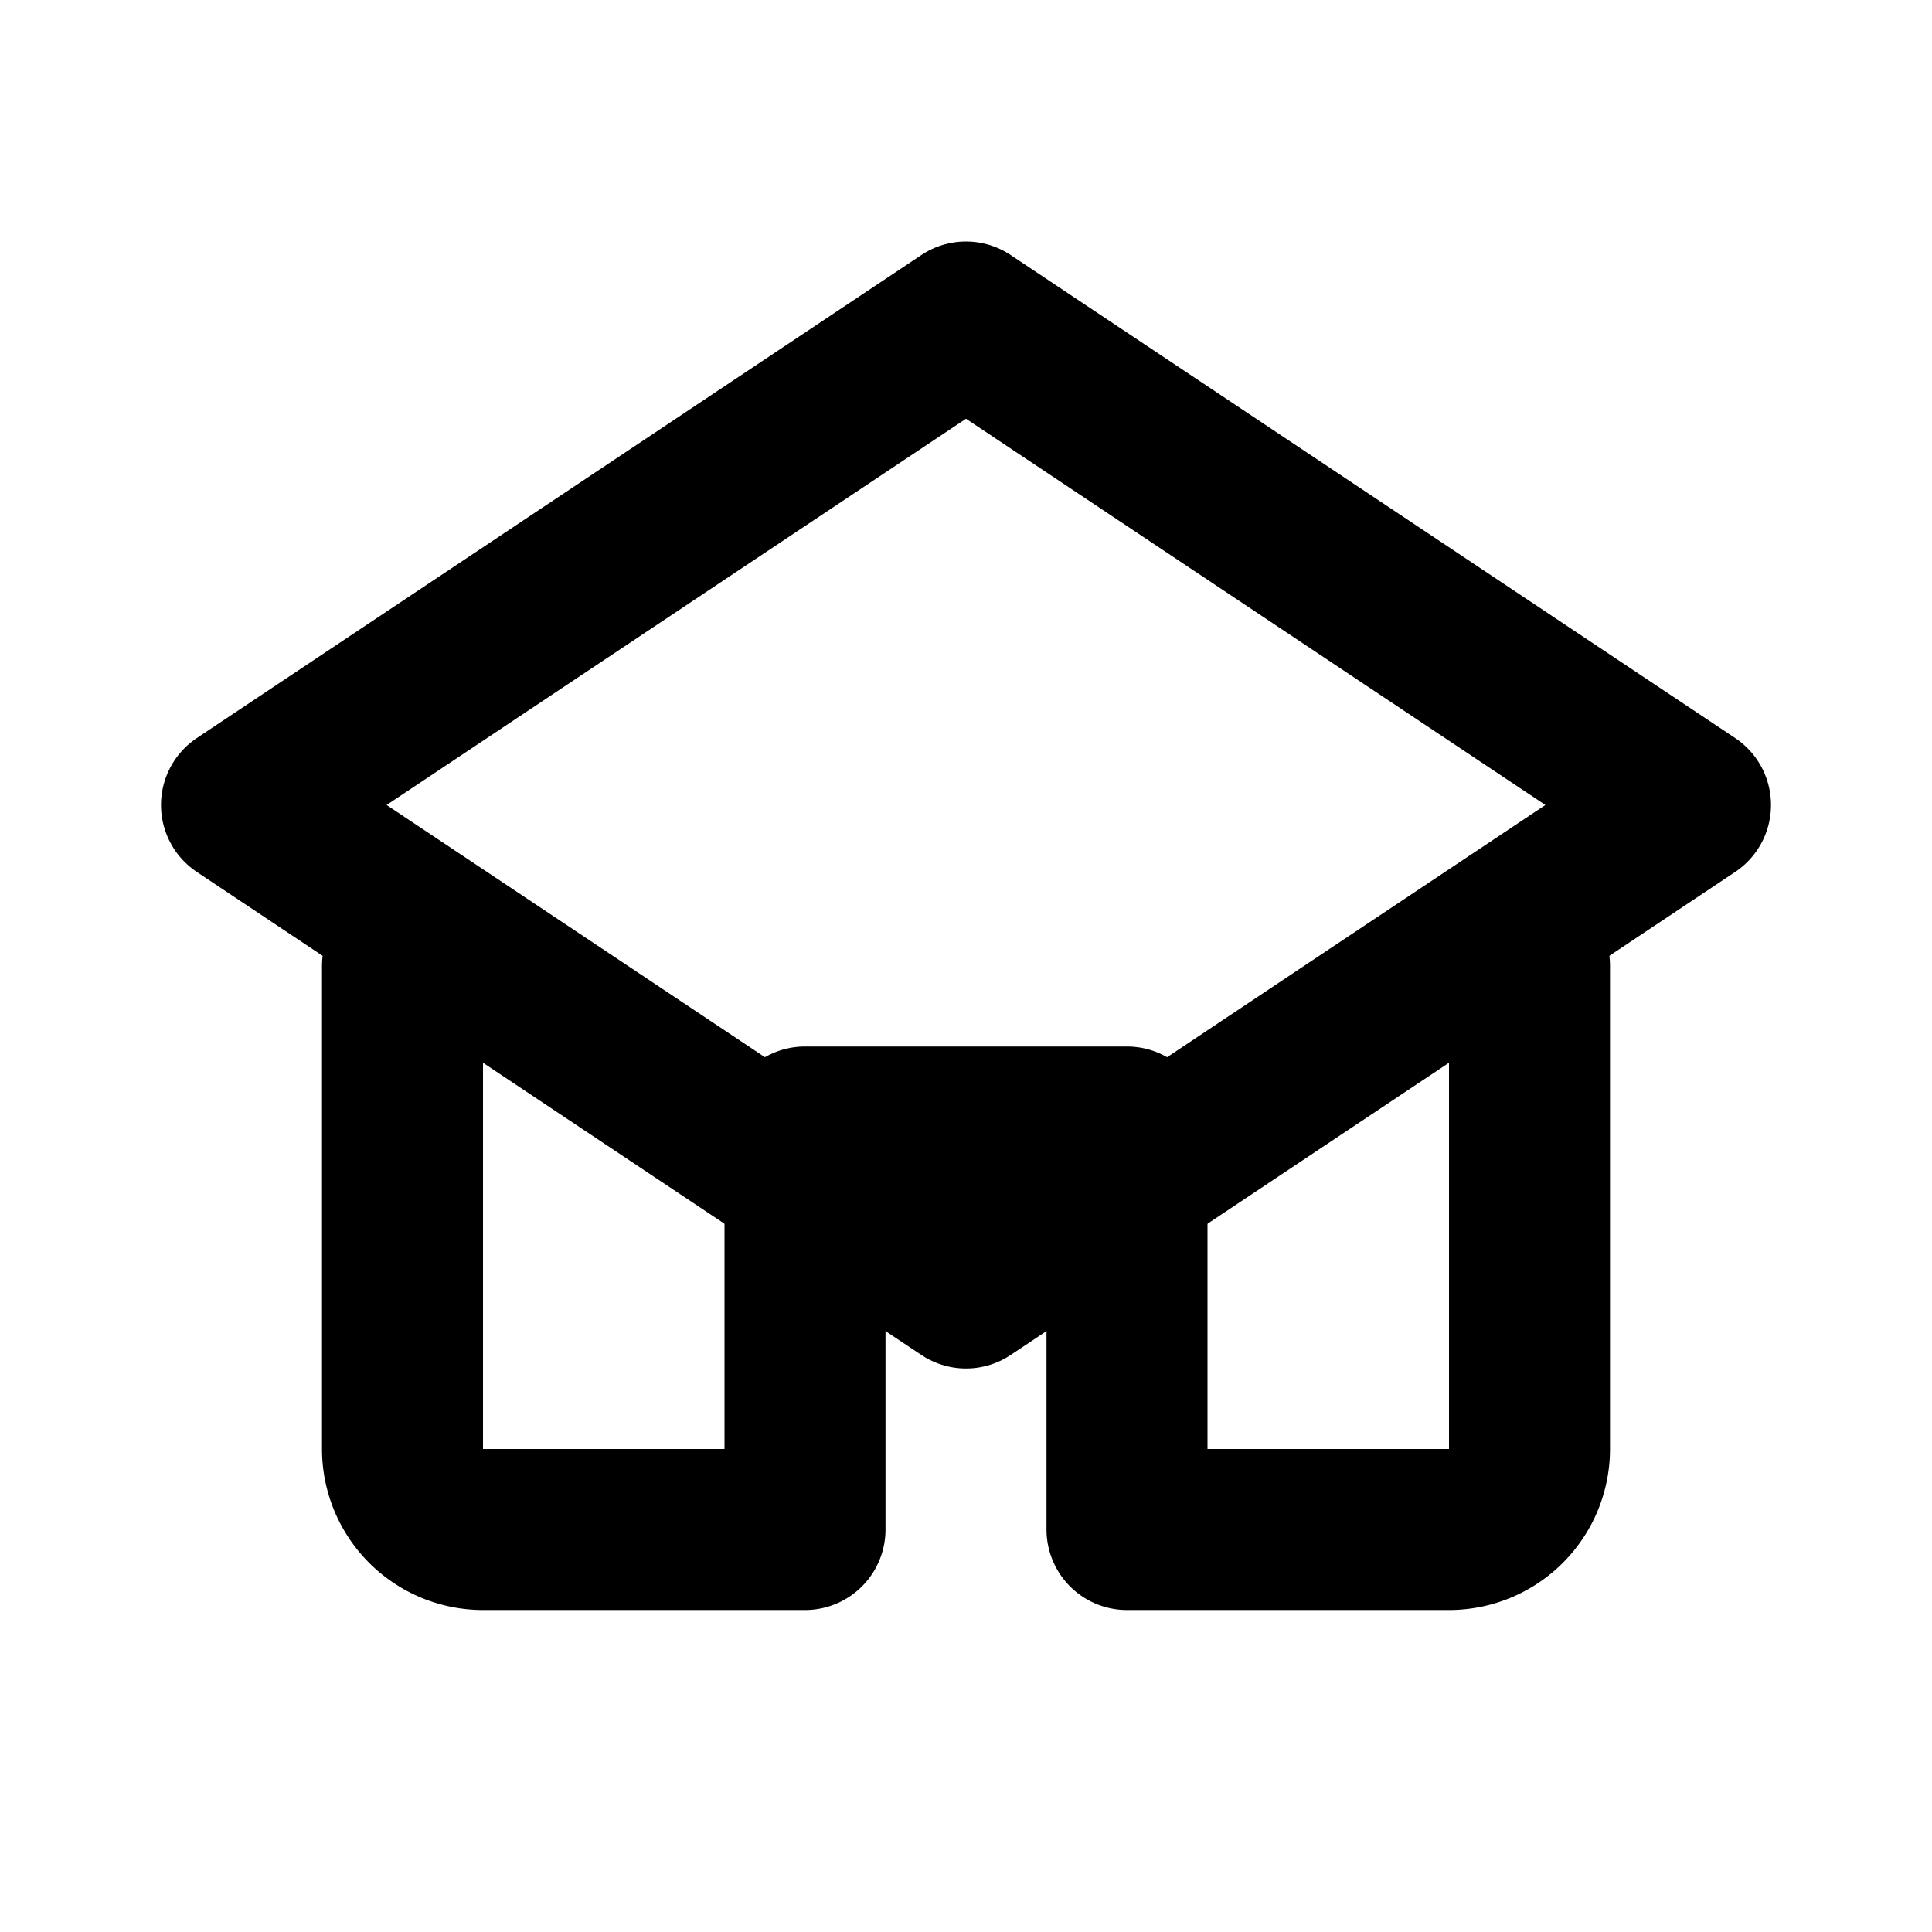
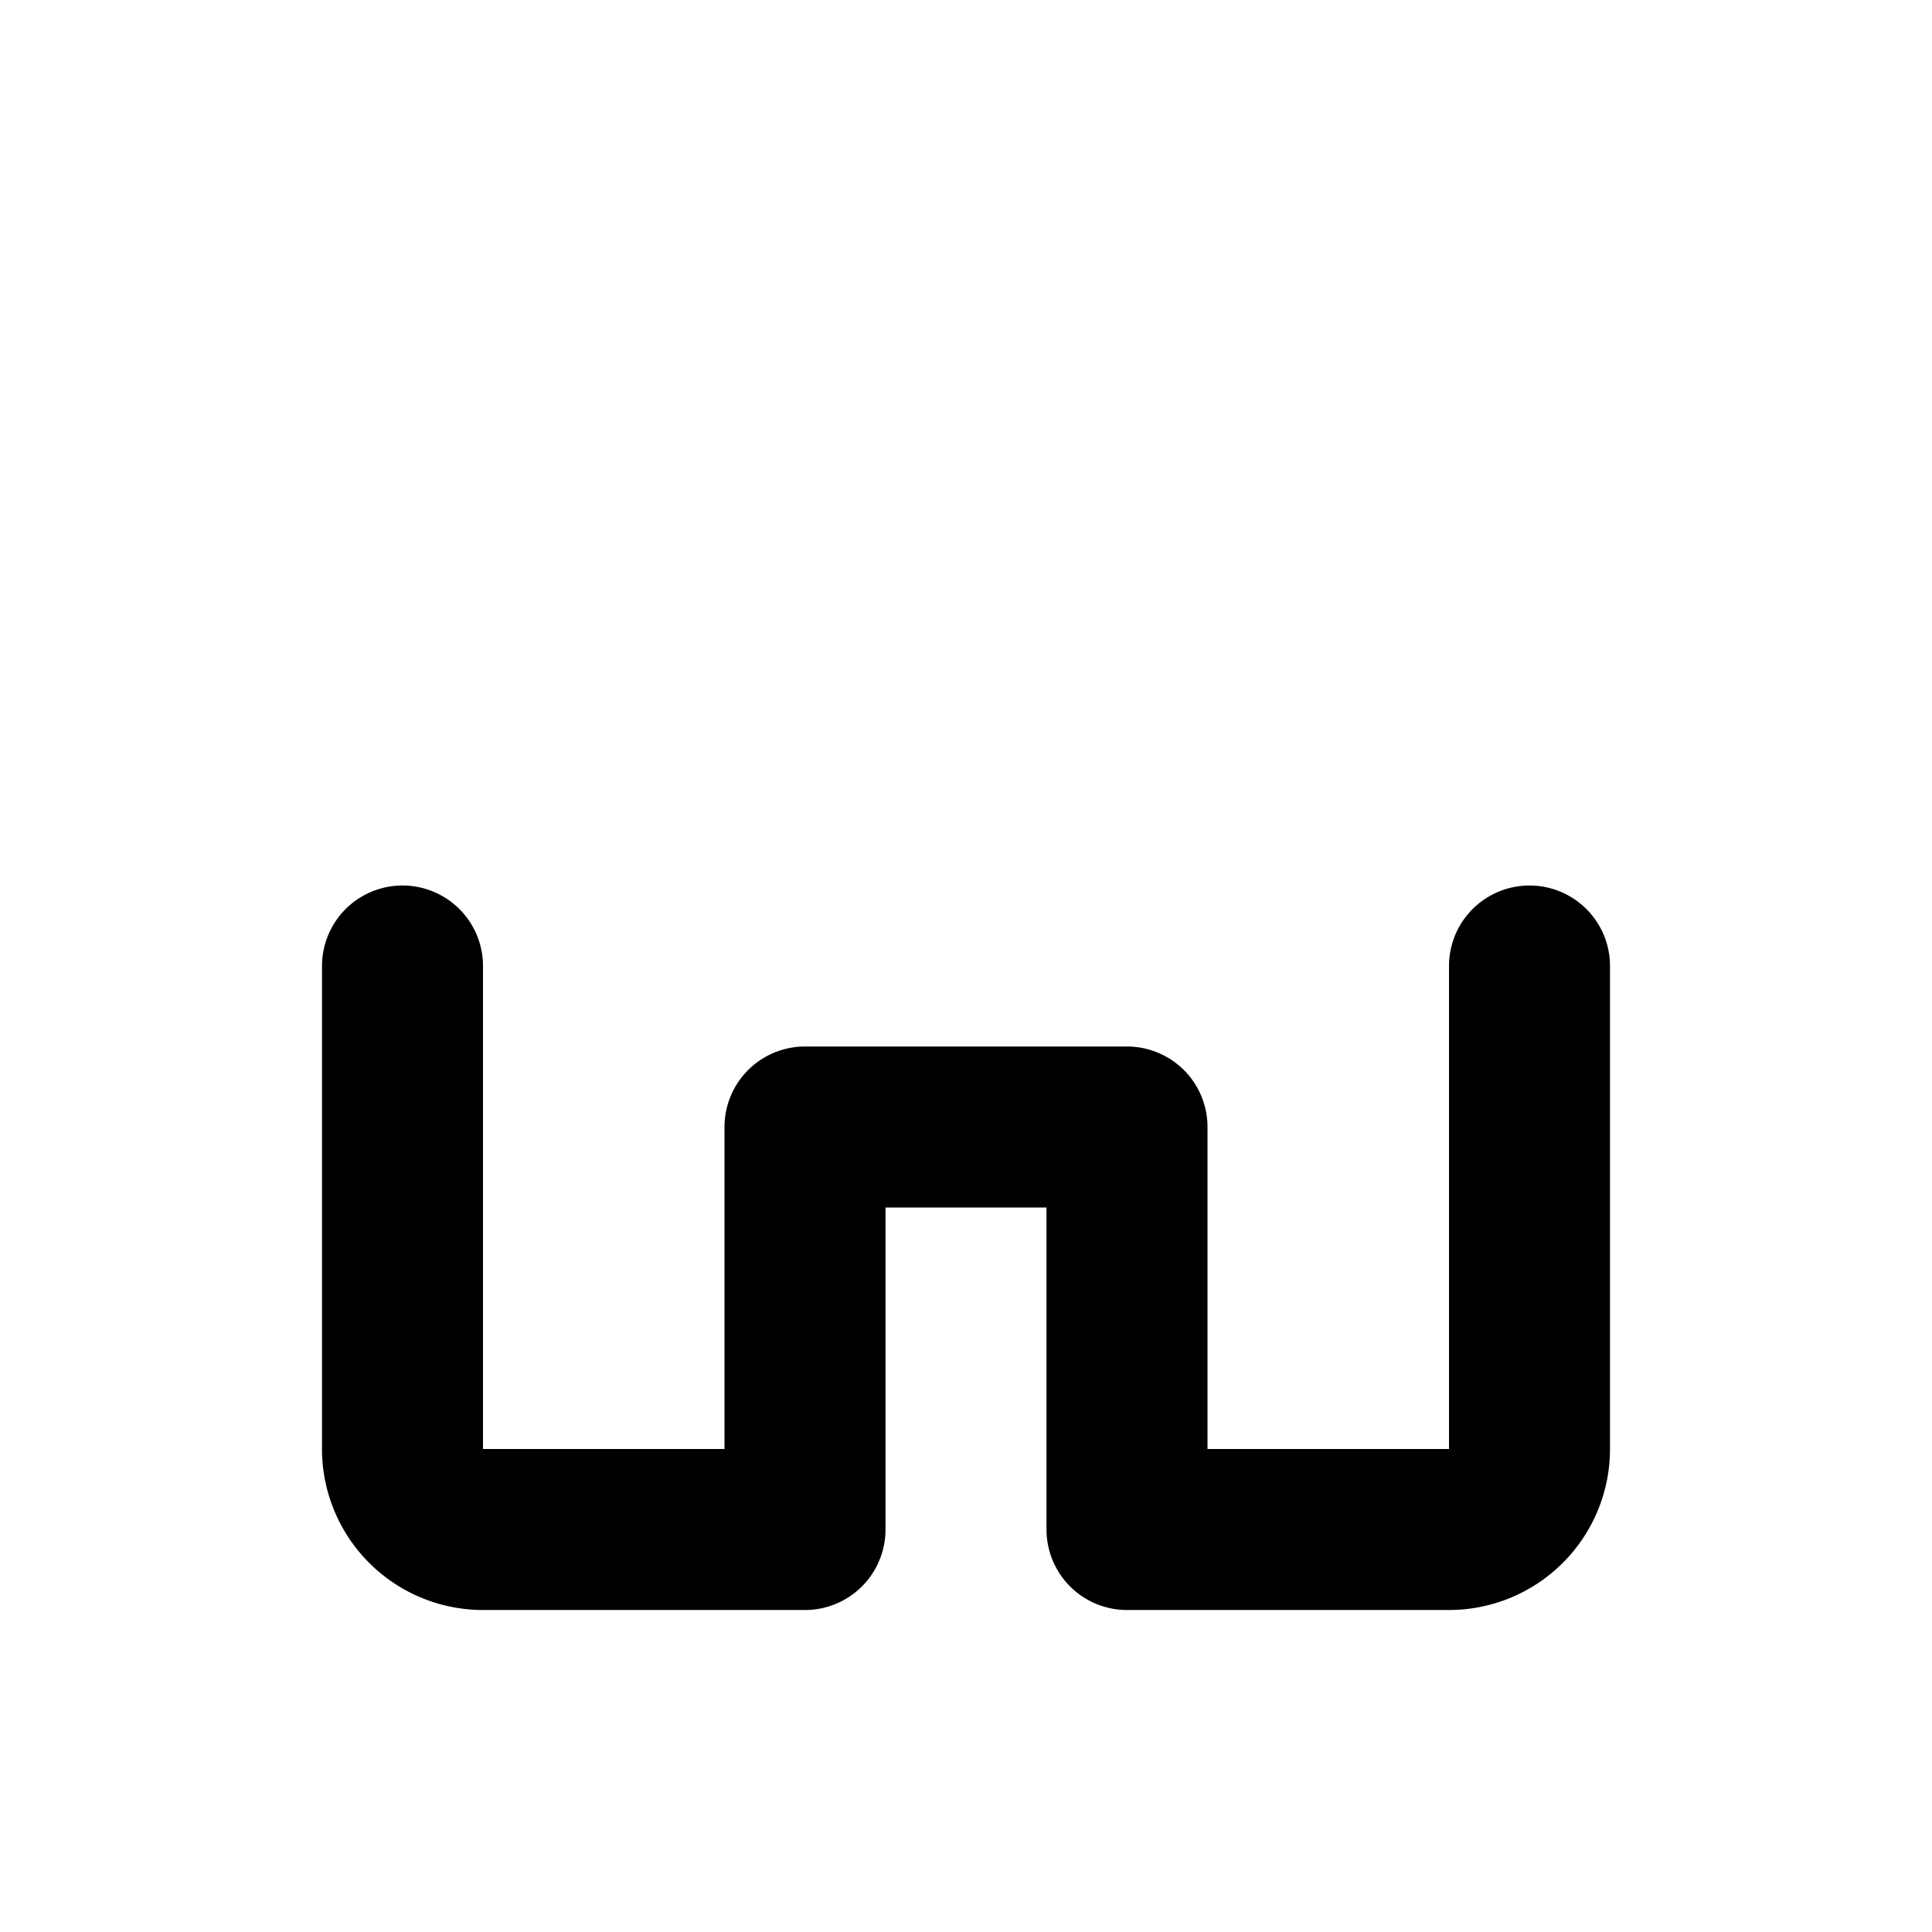
<svg xmlns="http://www.w3.org/2000/svg" width="24" height="24" fill="none" stroke="#000" stroke-width="2" stroke-linecap="round" stroke-linejoin="round">
-   <path d="M3 10l9-6 9 6-9 6-9-6z" />
  <path d="M5 12v6a1 1 0 0 0 1 1h4v-5h4v5h4a1 1 0 0 0 1-1v-6" />
</svg>